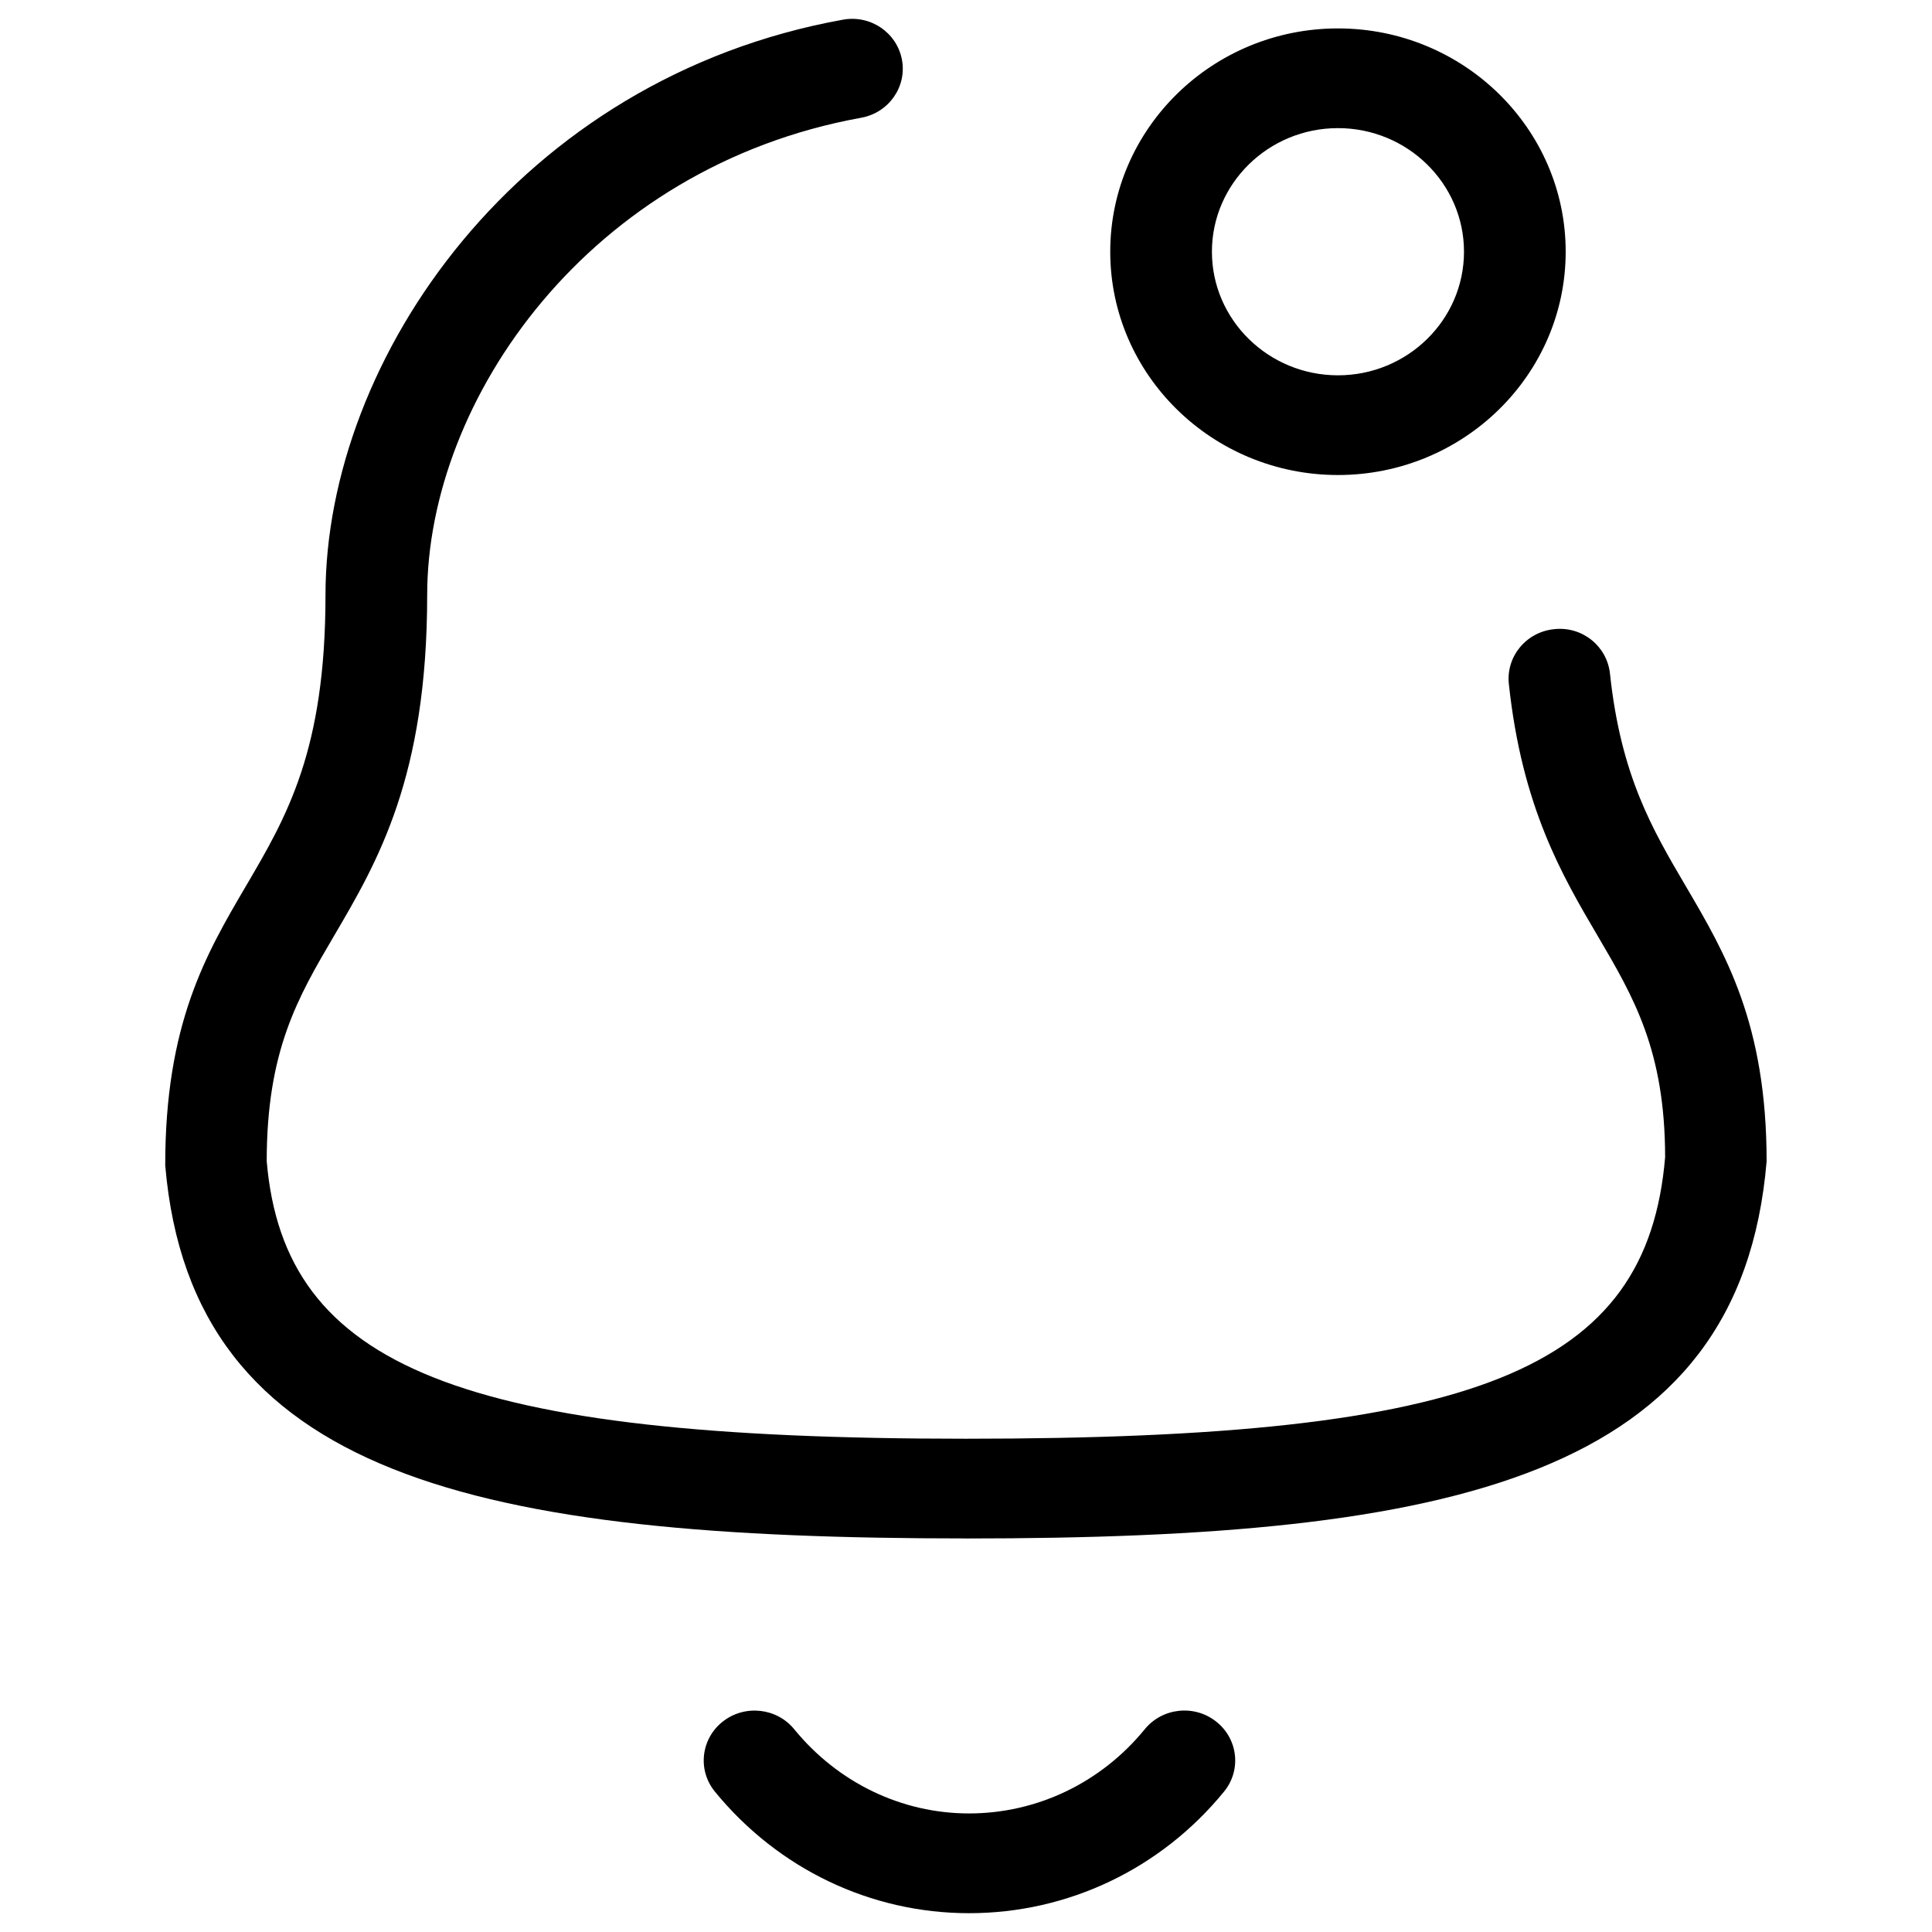
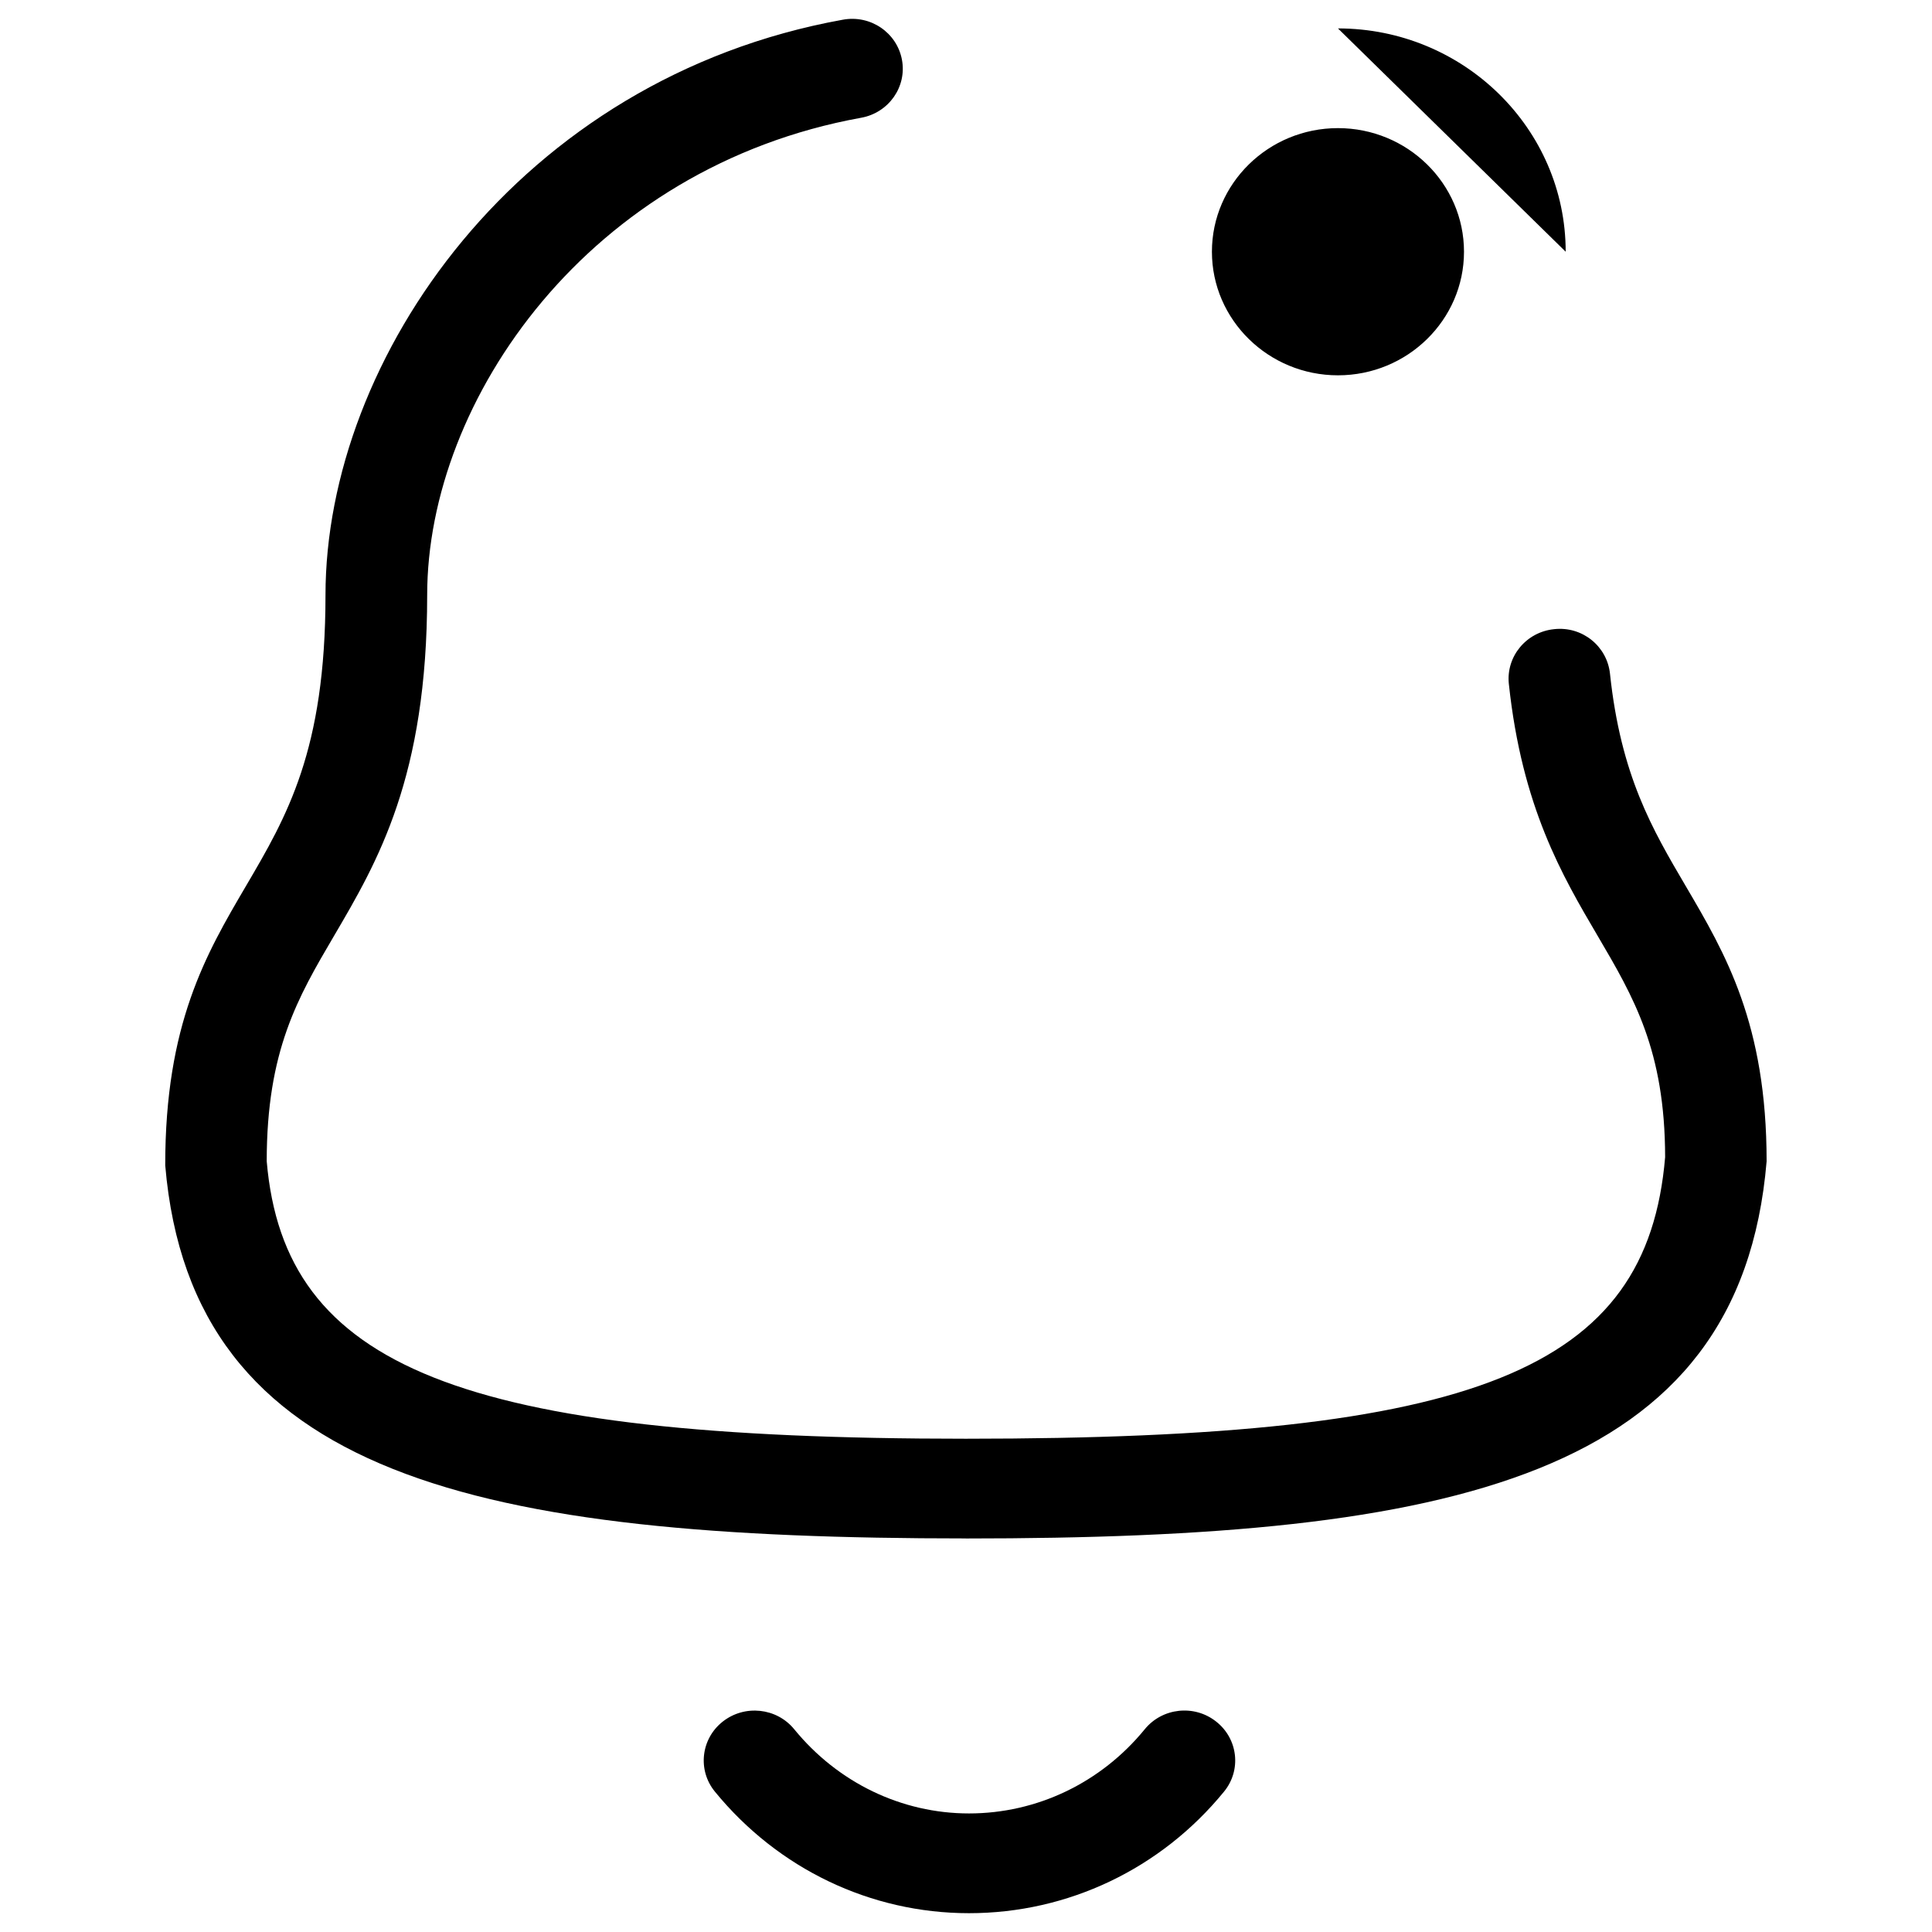
<svg xmlns="http://www.w3.org/2000/svg" id="uuid-6b42adbf-ac1f-48ae-899d-cbca33b722df" data-name="Layer 1" viewBox="0 0 38 38">
  <defs>
    <style>
      .uuid-5851cf08-232e-44aa-8286-80417aceddaa {
        stroke-width: 0px;
      }
    </style>
  </defs>
-   <path class="uuid-5851cf08-232e-44aa-8286-80417aceddaa" d="M18.997,30.259c-9.58,0-15.227-1.201-15.747-7.337-.003-2.784.805-4.161,1.586-5.492.805-1.371,1.566-2.667,1.566-5.725C6.403,7.047,10.208,1.539,16.575.388c.547-.102,1.065.254,1.165.786.1.532-.259,1.044-.802,1.142-5.343.967-8.536,5.534-8.536,9.389,0,3.583-.974,5.24-1.833,6.704-.71,1.209-1.323,2.253-1.323,4.432.347,4.06,3.817,5.457,13.75,5.457,10.058,0,13.4-1.345,13.755-5.538-.003-2.1-.617-3.144-1.328-4.354-.698-1.187-1.488-2.534-1.746-4.955-.057-.538.342-1.021.891-1.076.551-.062,1.04.334,1.098.873.213,2.007.833,3.062,1.49,4.18.782,1.331,1.591,2.709,1.591,5.414-.523,6.217-6.171,7.418-15.752,7.418ZM24.075,35.239c.346-.422.276-1.04-.155-1.378-.43-.341-1.06-.272-1.405.152-.86,1.052-2.119,1.655-3.456,1.655-1.324,0-2.577-.603-3.437-1.655-.345-.424-.975-.491-1.406-.152s-.5.956-.155,1.378c1.242,1.52,3.063,2.391,4.998,2.391,1.947,0,3.775-.871,5.016-2.391ZM30.795,4.951c0-2.422-2.009-4.392-4.479-4.392s-4.479,1.971-4.479,4.392,2.009,4.392,4.479,4.392,4.479-1.971,4.479-4.392ZM28.795,4.951c0,1.341-1.112,2.431-2.479,2.431s-2.479-1.091-2.479-2.431,1.112-2.431,2.479-2.431,2.479,1.091,2.479,2.431Z" />
+   <path class="uuid-5851cf08-232e-44aa-8286-80417aceddaa" d="M18.997,30.259c-9.58,0-15.227-1.201-15.747-7.337-.003-2.784.805-4.161,1.586-5.492.805-1.371,1.566-2.667,1.566-5.725C6.403,7.047,10.208,1.539,16.575.388c.547-.102,1.065.254,1.165.786.1.532-.259,1.044-.802,1.142-5.343.967-8.536,5.534-8.536,9.389,0,3.583-.974,5.24-1.833,6.704-.71,1.209-1.323,2.253-1.323,4.432.347,4.06,3.817,5.457,13.75,5.457,10.058,0,13.4-1.345,13.755-5.538-.003-2.1-.617-3.144-1.328-4.354-.698-1.187-1.488-2.534-1.746-4.955-.057-.538.342-1.021.891-1.076.551-.062,1.04.334,1.098.873.213,2.007.833,3.062,1.49,4.18.782,1.331,1.591,2.709,1.591,5.414-.523,6.217-6.171,7.418-15.752,7.418ZM24.075,35.239c.346-.422.276-1.04-.155-1.378-.43-.341-1.06-.272-1.405.152-.86,1.052-2.119,1.655-3.456,1.655-1.324,0-2.577-.603-3.437-1.655-.345-.424-.975-.491-1.406-.152s-.5.956-.155,1.378c1.242,1.52,3.063,2.391,4.998,2.391,1.947,0,3.775-.871,5.016-2.391ZM30.795,4.951c0-2.422-2.009-4.392-4.479-4.392ZM28.795,4.951c0,1.341-1.112,2.431-2.479,2.431s-2.479-1.091-2.479-2.431,1.112-2.431,2.479-2.431,2.479,1.091,2.479,2.431Z" />
</svg>